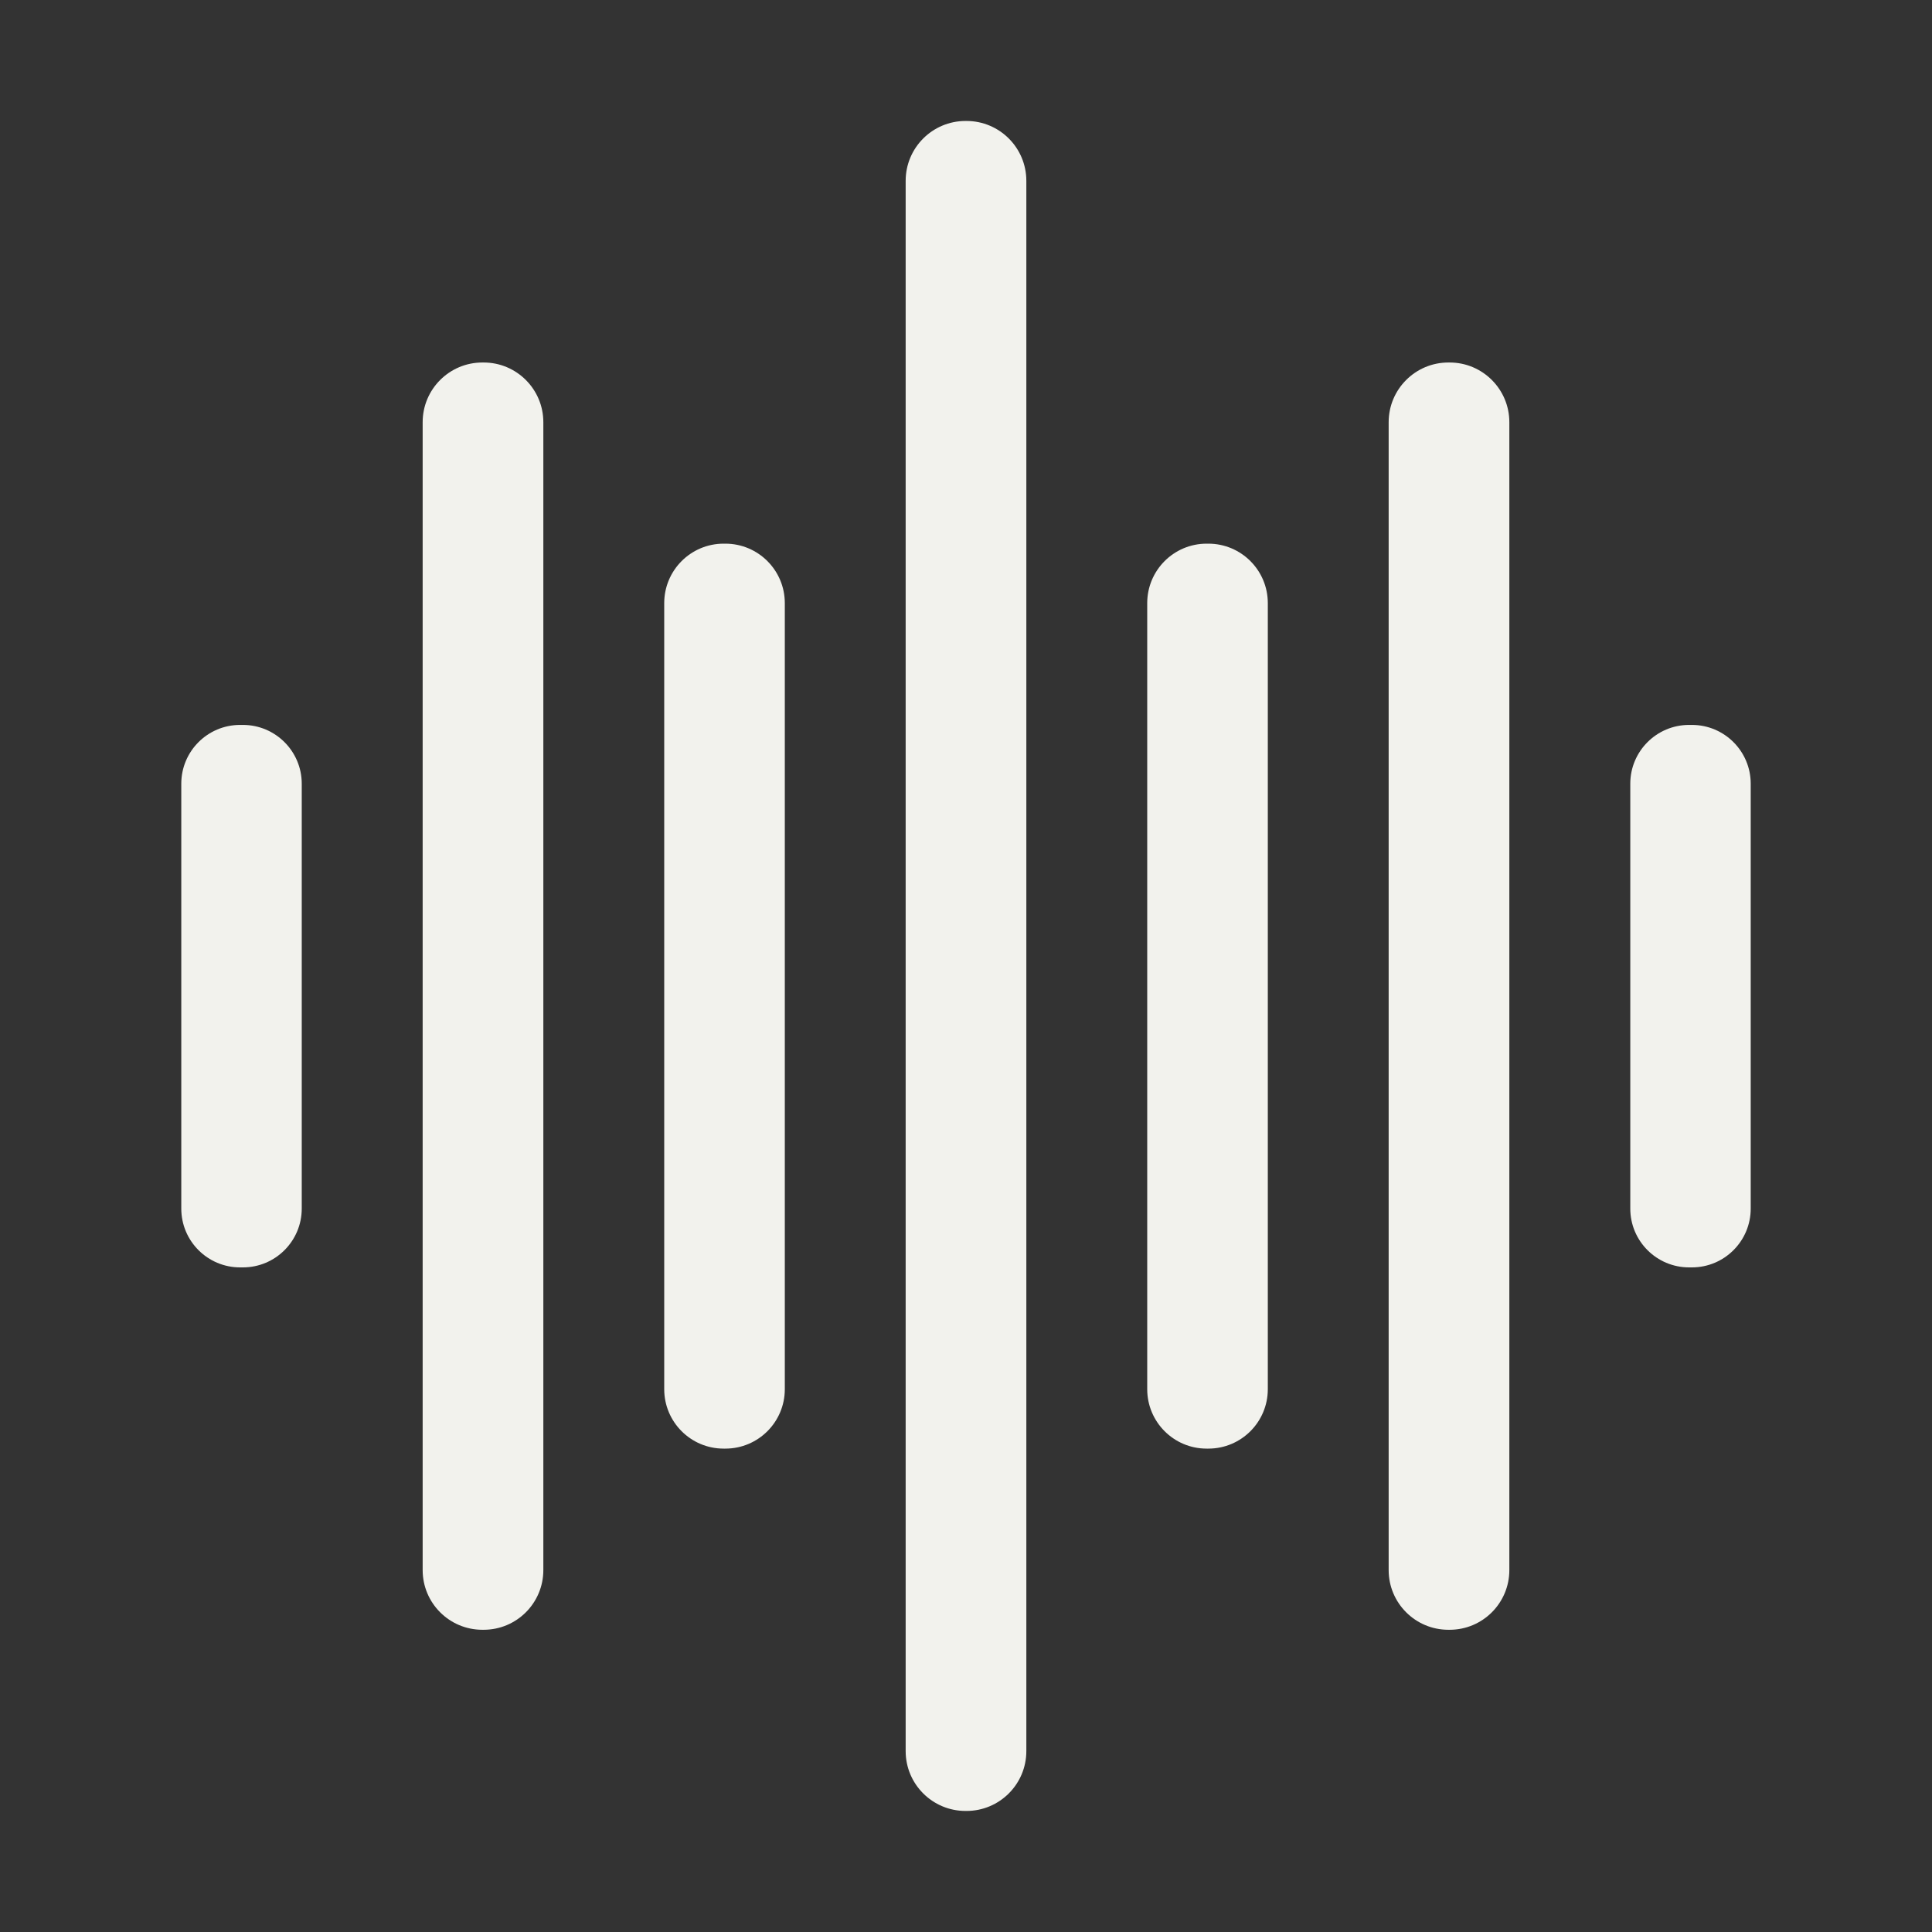
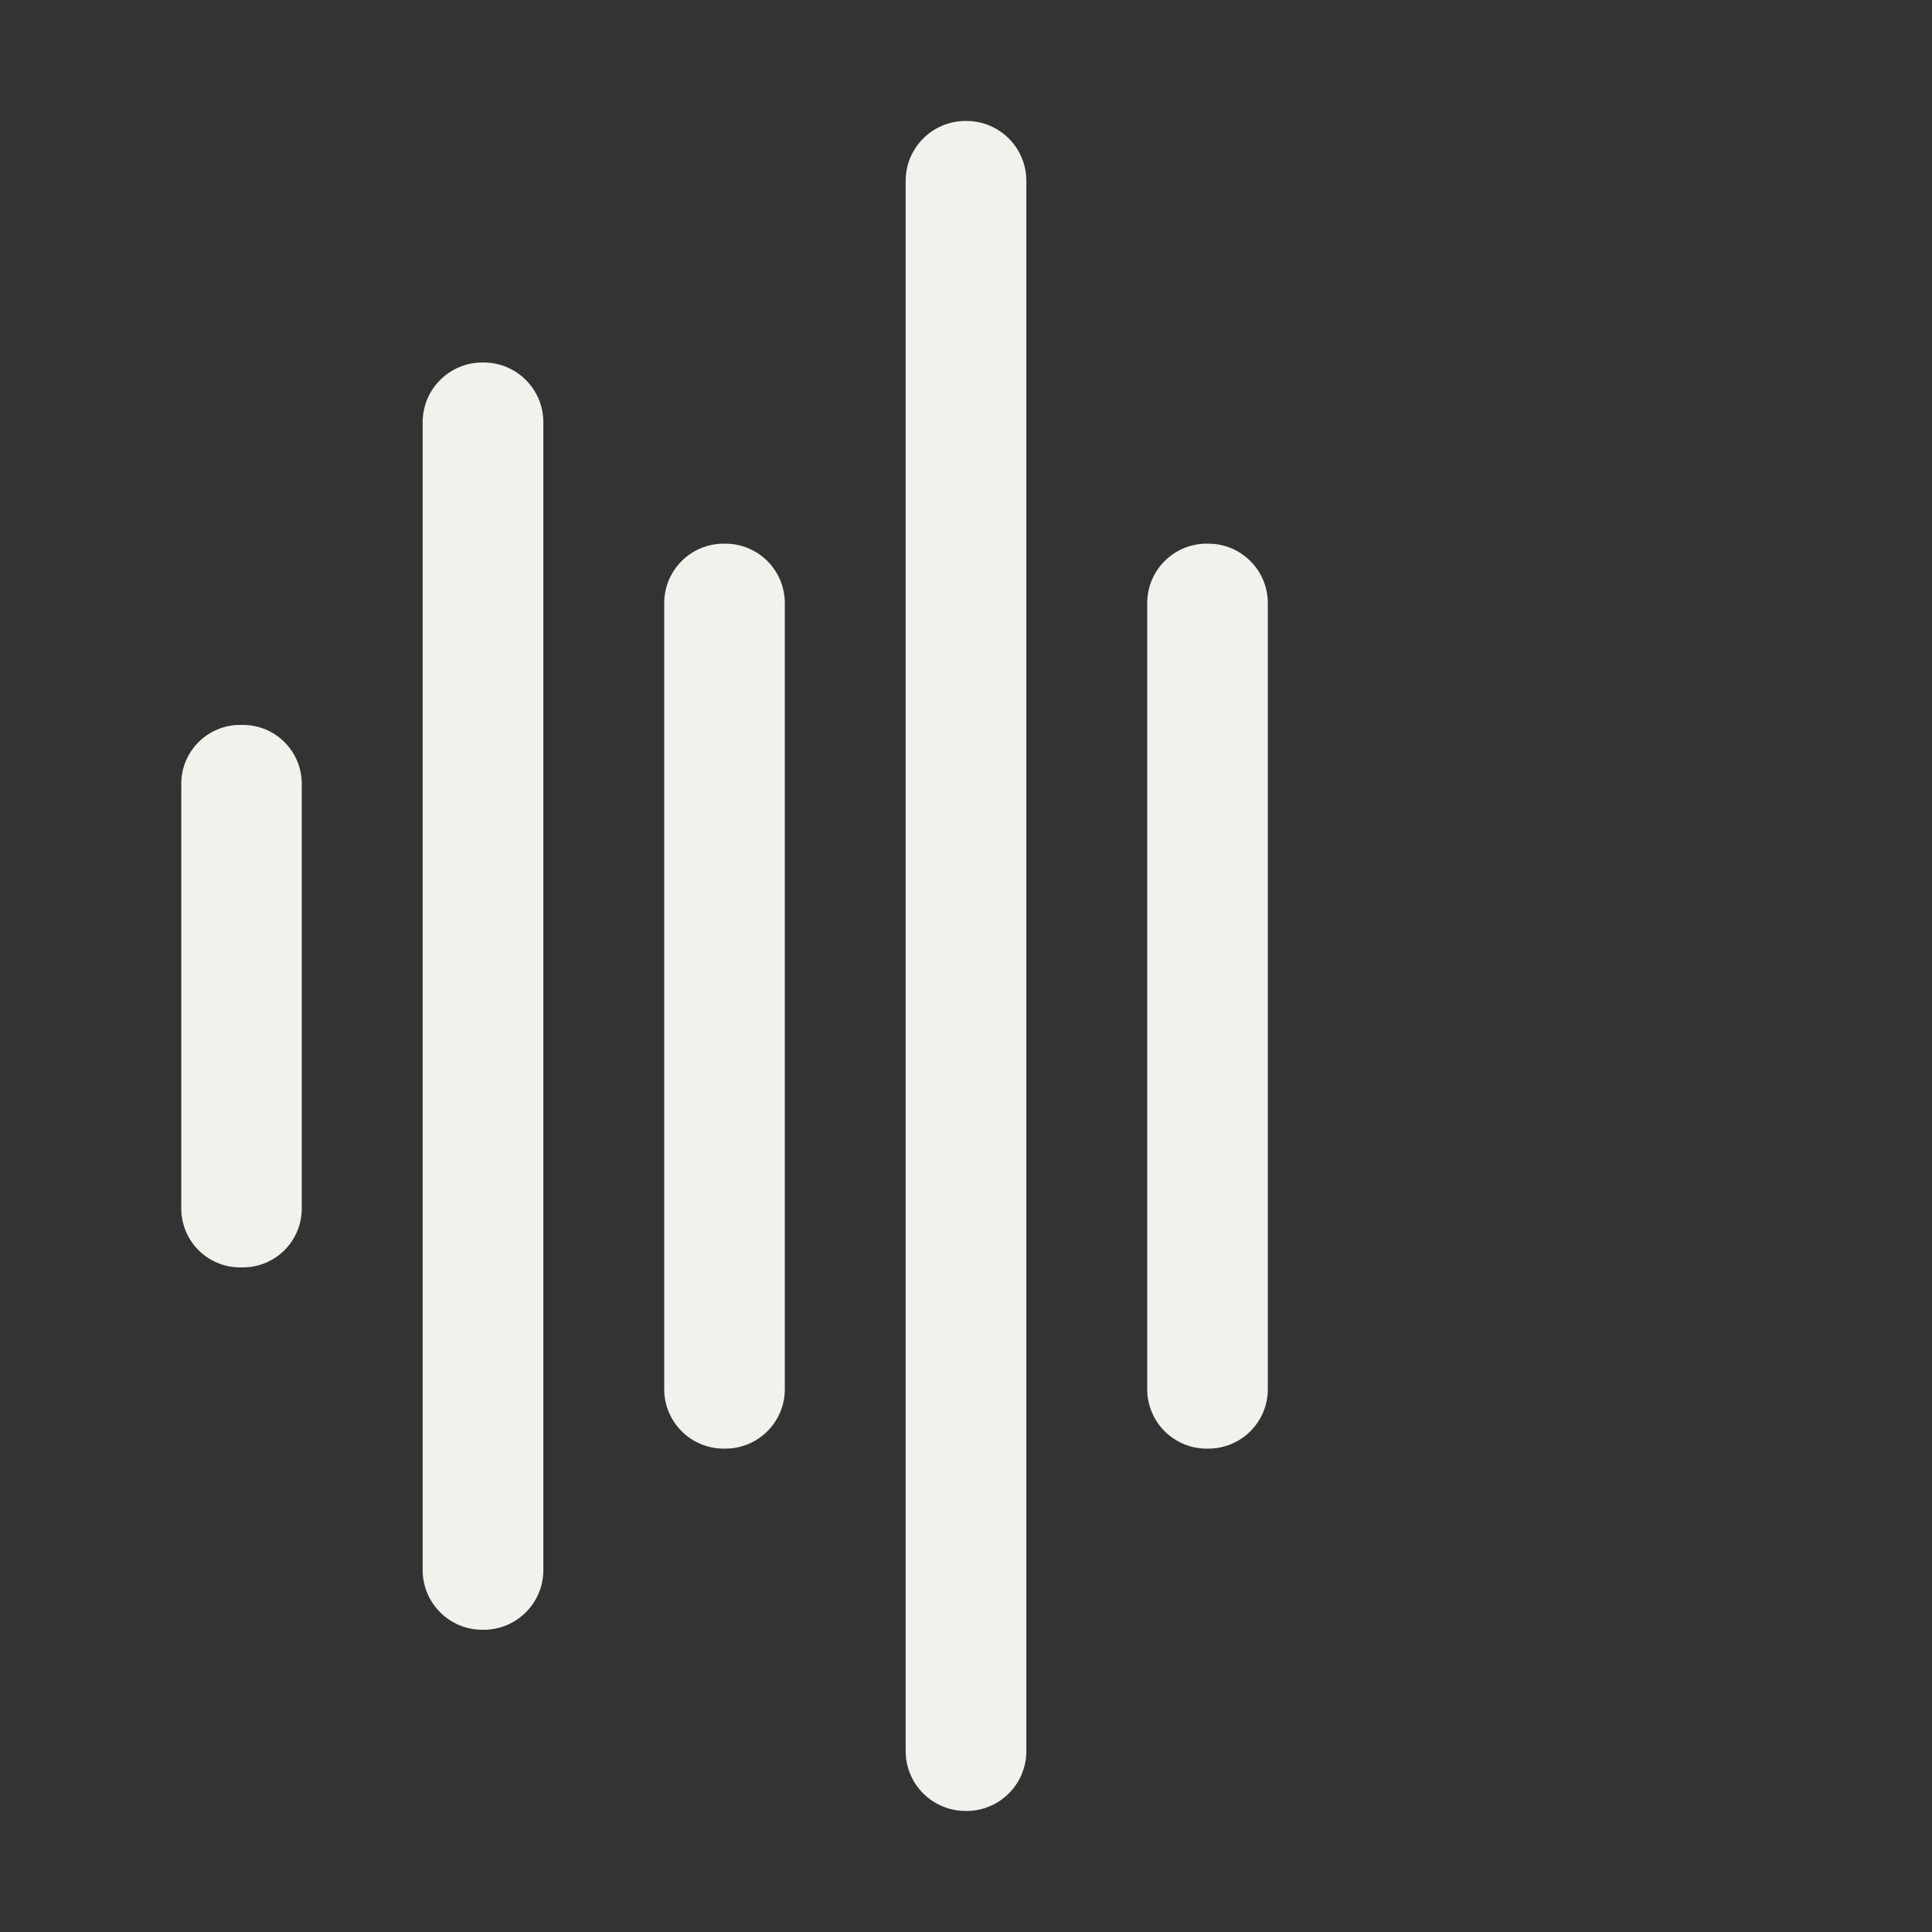
<svg xmlns="http://www.w3.org/2000/svg" width="65" height="65" viewBox="0 0 65 65" fill="none">
  <rect x="0" y="0" width="65" height="65" fill="#333333" stroke="none" />
  <path d="M32.517 4.07H32.484C31.372 4.07 30.47 4.972 30.47 6.084V58.914C30.47 60.026 31.372 60.927 32.484 60.927H32.517C33.629 60.927 34.53 60.026 34.53 58.914V6.084C34.53 4.972 33.629 4.07 32.517 4.07Z" fill="#F2F2ED" />
  <path d="M16.272 12.196H16.229C15.119 12.196 14.22 13.096 14.22 14.205V52.824C14.22 53.933 15.119 54.832 16.229 54.832H16.272C17.381 54.832 18.28 53.933 18.28 52.824V14.205C18.28 13.096 17.381 12.196 16.272 12.196Z" fill="#F2F2ED" />
-   <path d="M48.772 12.196H48.729C47.62 12.196 46.72 13.096 46.72 14.205V52.824C46.72 53.933 47.62 54.832 48.729 54.832H48.772C49.881 54.832 50.78 53.933 50.78 52.824V14.205C50.78 13.096 49.881 12.196 48.772 12.196Z" fill="#F2F2ED" />
  <path d="M24.404 18.291H24.346C23.242 18.291 22.347 19.187 22.347 20.291V46.738C22.347 47.842 23.242 48.737 24.346 48.737H24.404C25.509 48.737 26.404 47.842 26.404 46.738V20.291C26.404 19.187 25.509 18.291 24.404 18.291Z" fill="#F2F2ED" />
  <path d="M40.654 18.291H40.596C39.492 18.291 38.597 19.187 38.597 20.291V46.738C38.597 47.842 39.492 48.737 40.596 48.737H40.654C41.759 48.737 42.654 47.842 42.654 46.738V20.291C42.654 19.187 41.759 18.291 40.654 18.291Z" fill="#F2F2ED" />
  <path d="M8.172 24.389H8.078C6.985 24.389 6.099 25.275 6.099 26.368V40.661C6.099 41.754 6.985 42.64 8.078 42.64H8.172C9.265 42.64 10.152 41.754 10.152 40.661V26.368C10.152 25.275 9.265 24.389 8.172 24.389Z" fill="#F2F2ED" />
-   <path d="M56.922 24.389H56.828C55.735 24.389 54.849 25.275 54.849 26.368V40.661C54.849 41.754 55.735 42.64 56.828 42.64H56.922C58.015 42.64 58.901 41.754 58.901 40.661V26.368C58.901 25.275 58.015 24.389 56.922 24.389Z" fill="#F2F2ED" />
</svg>